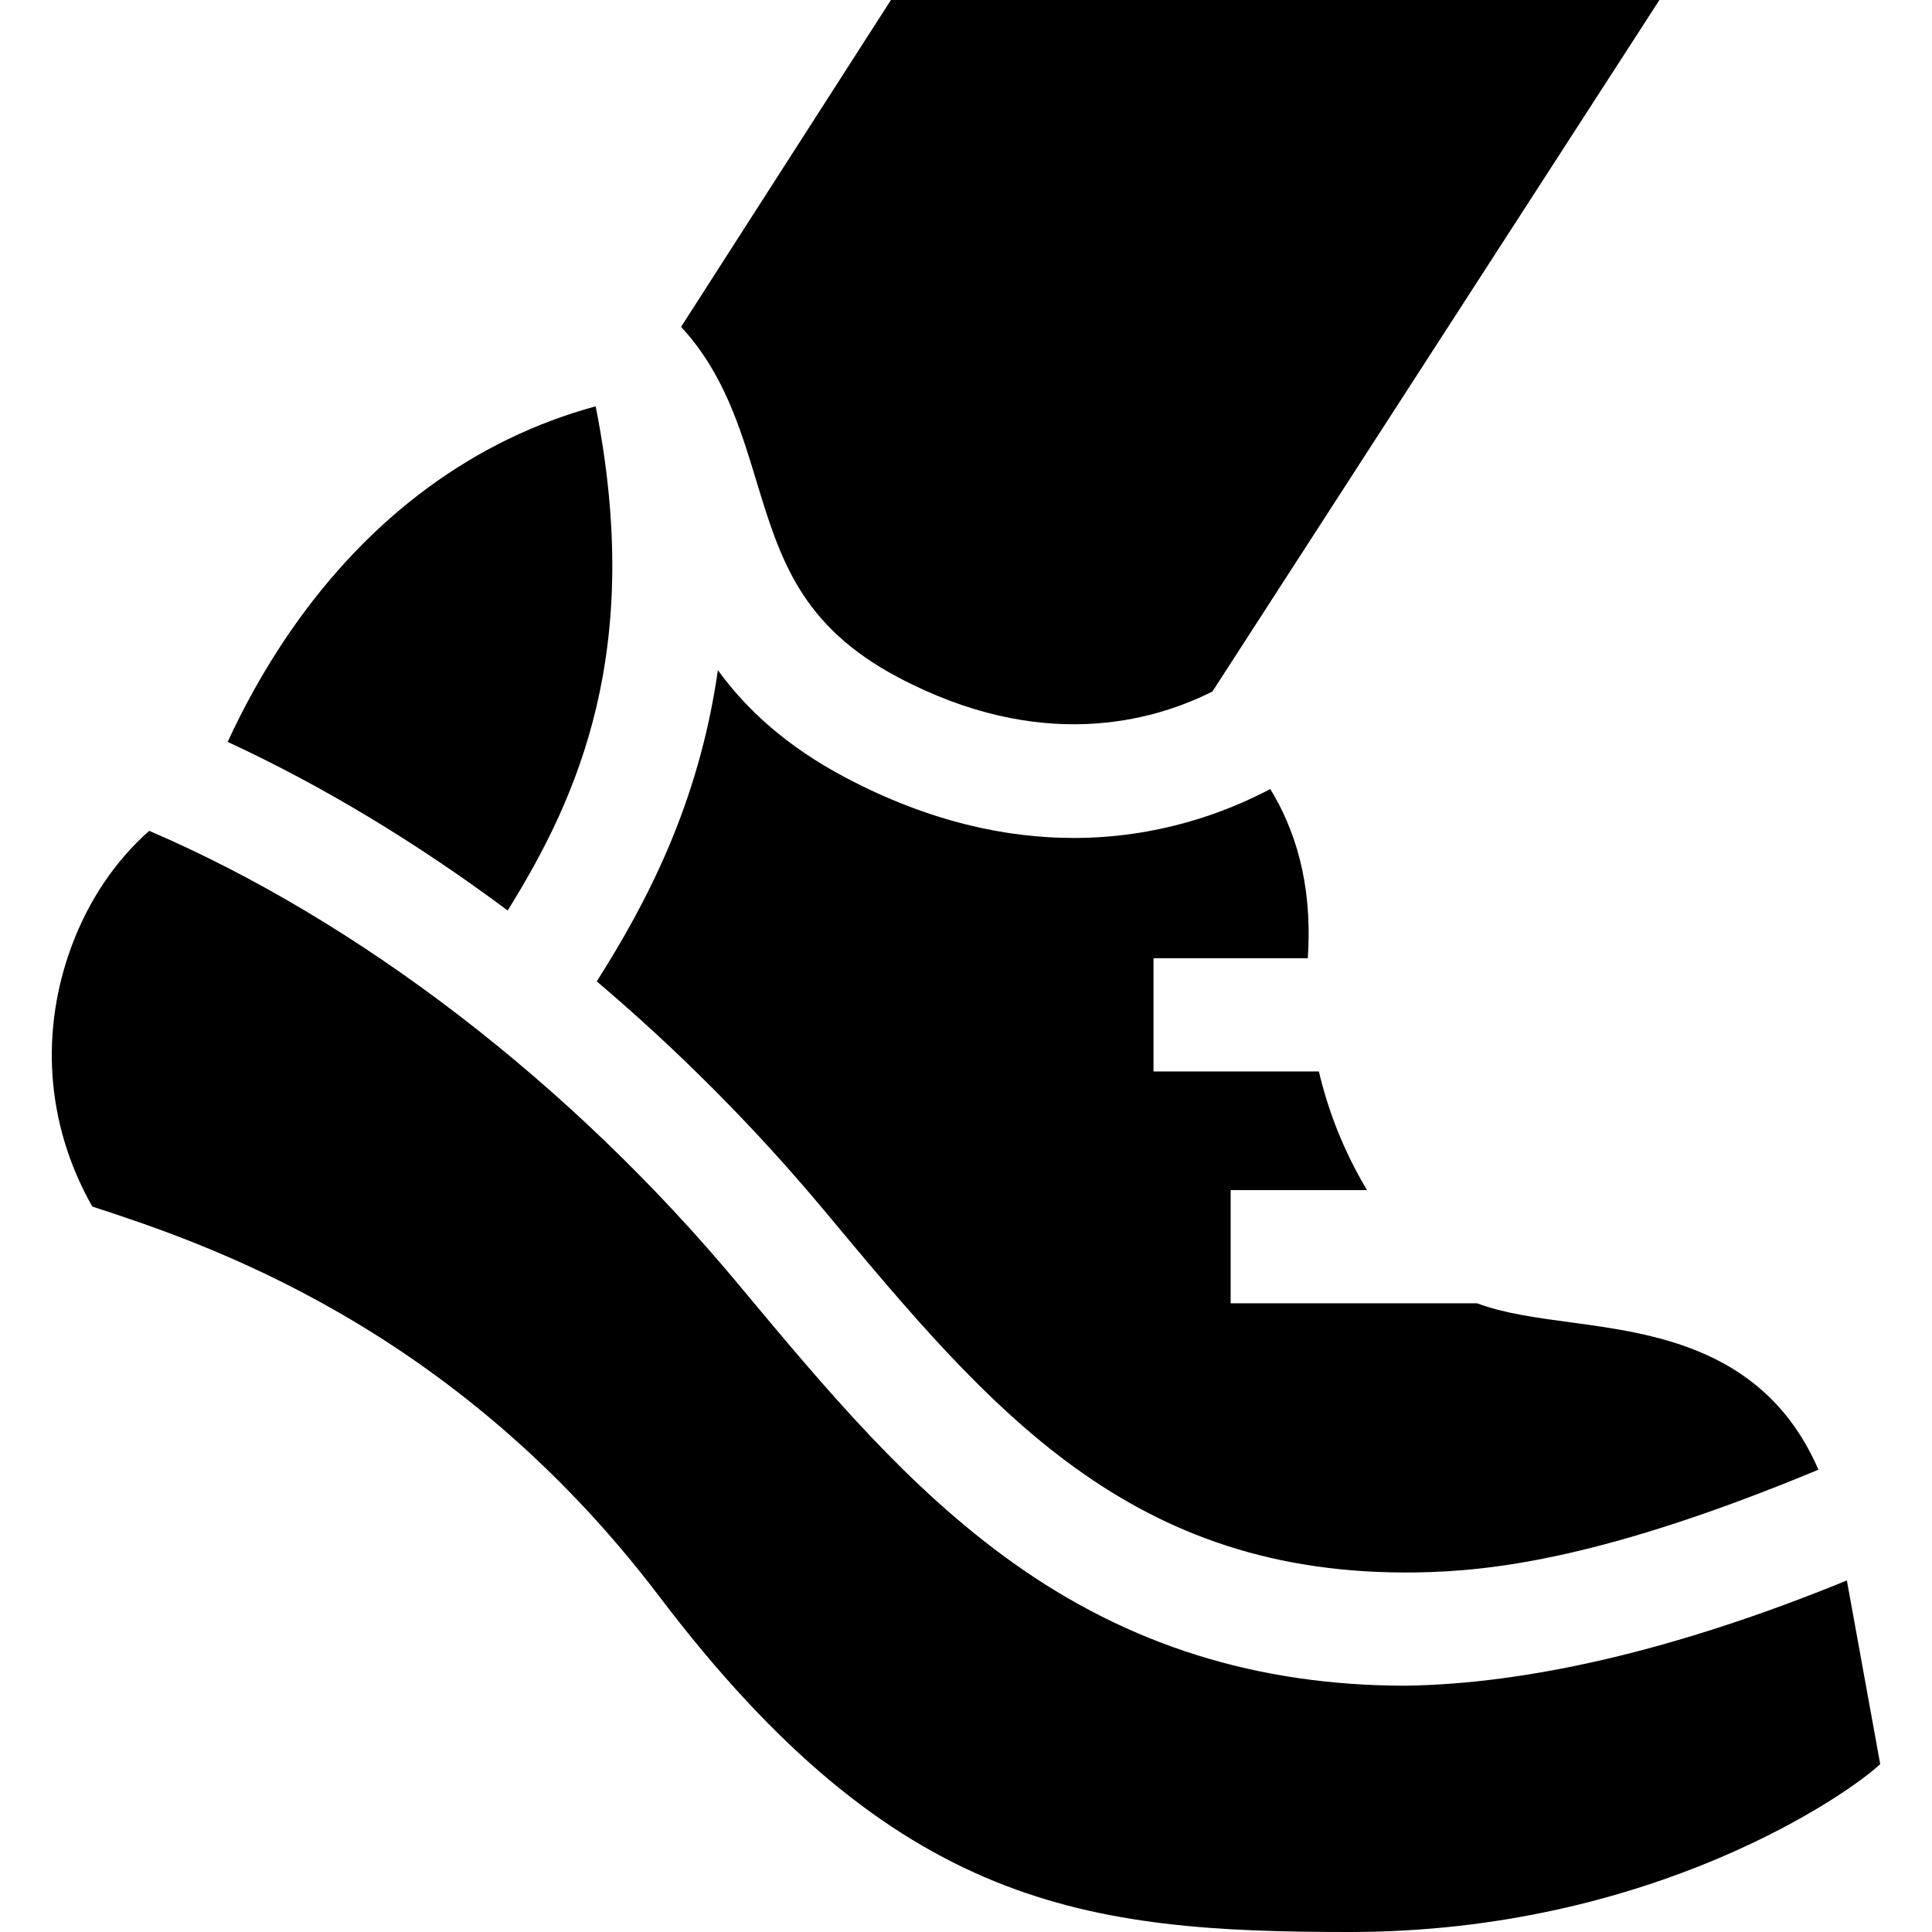
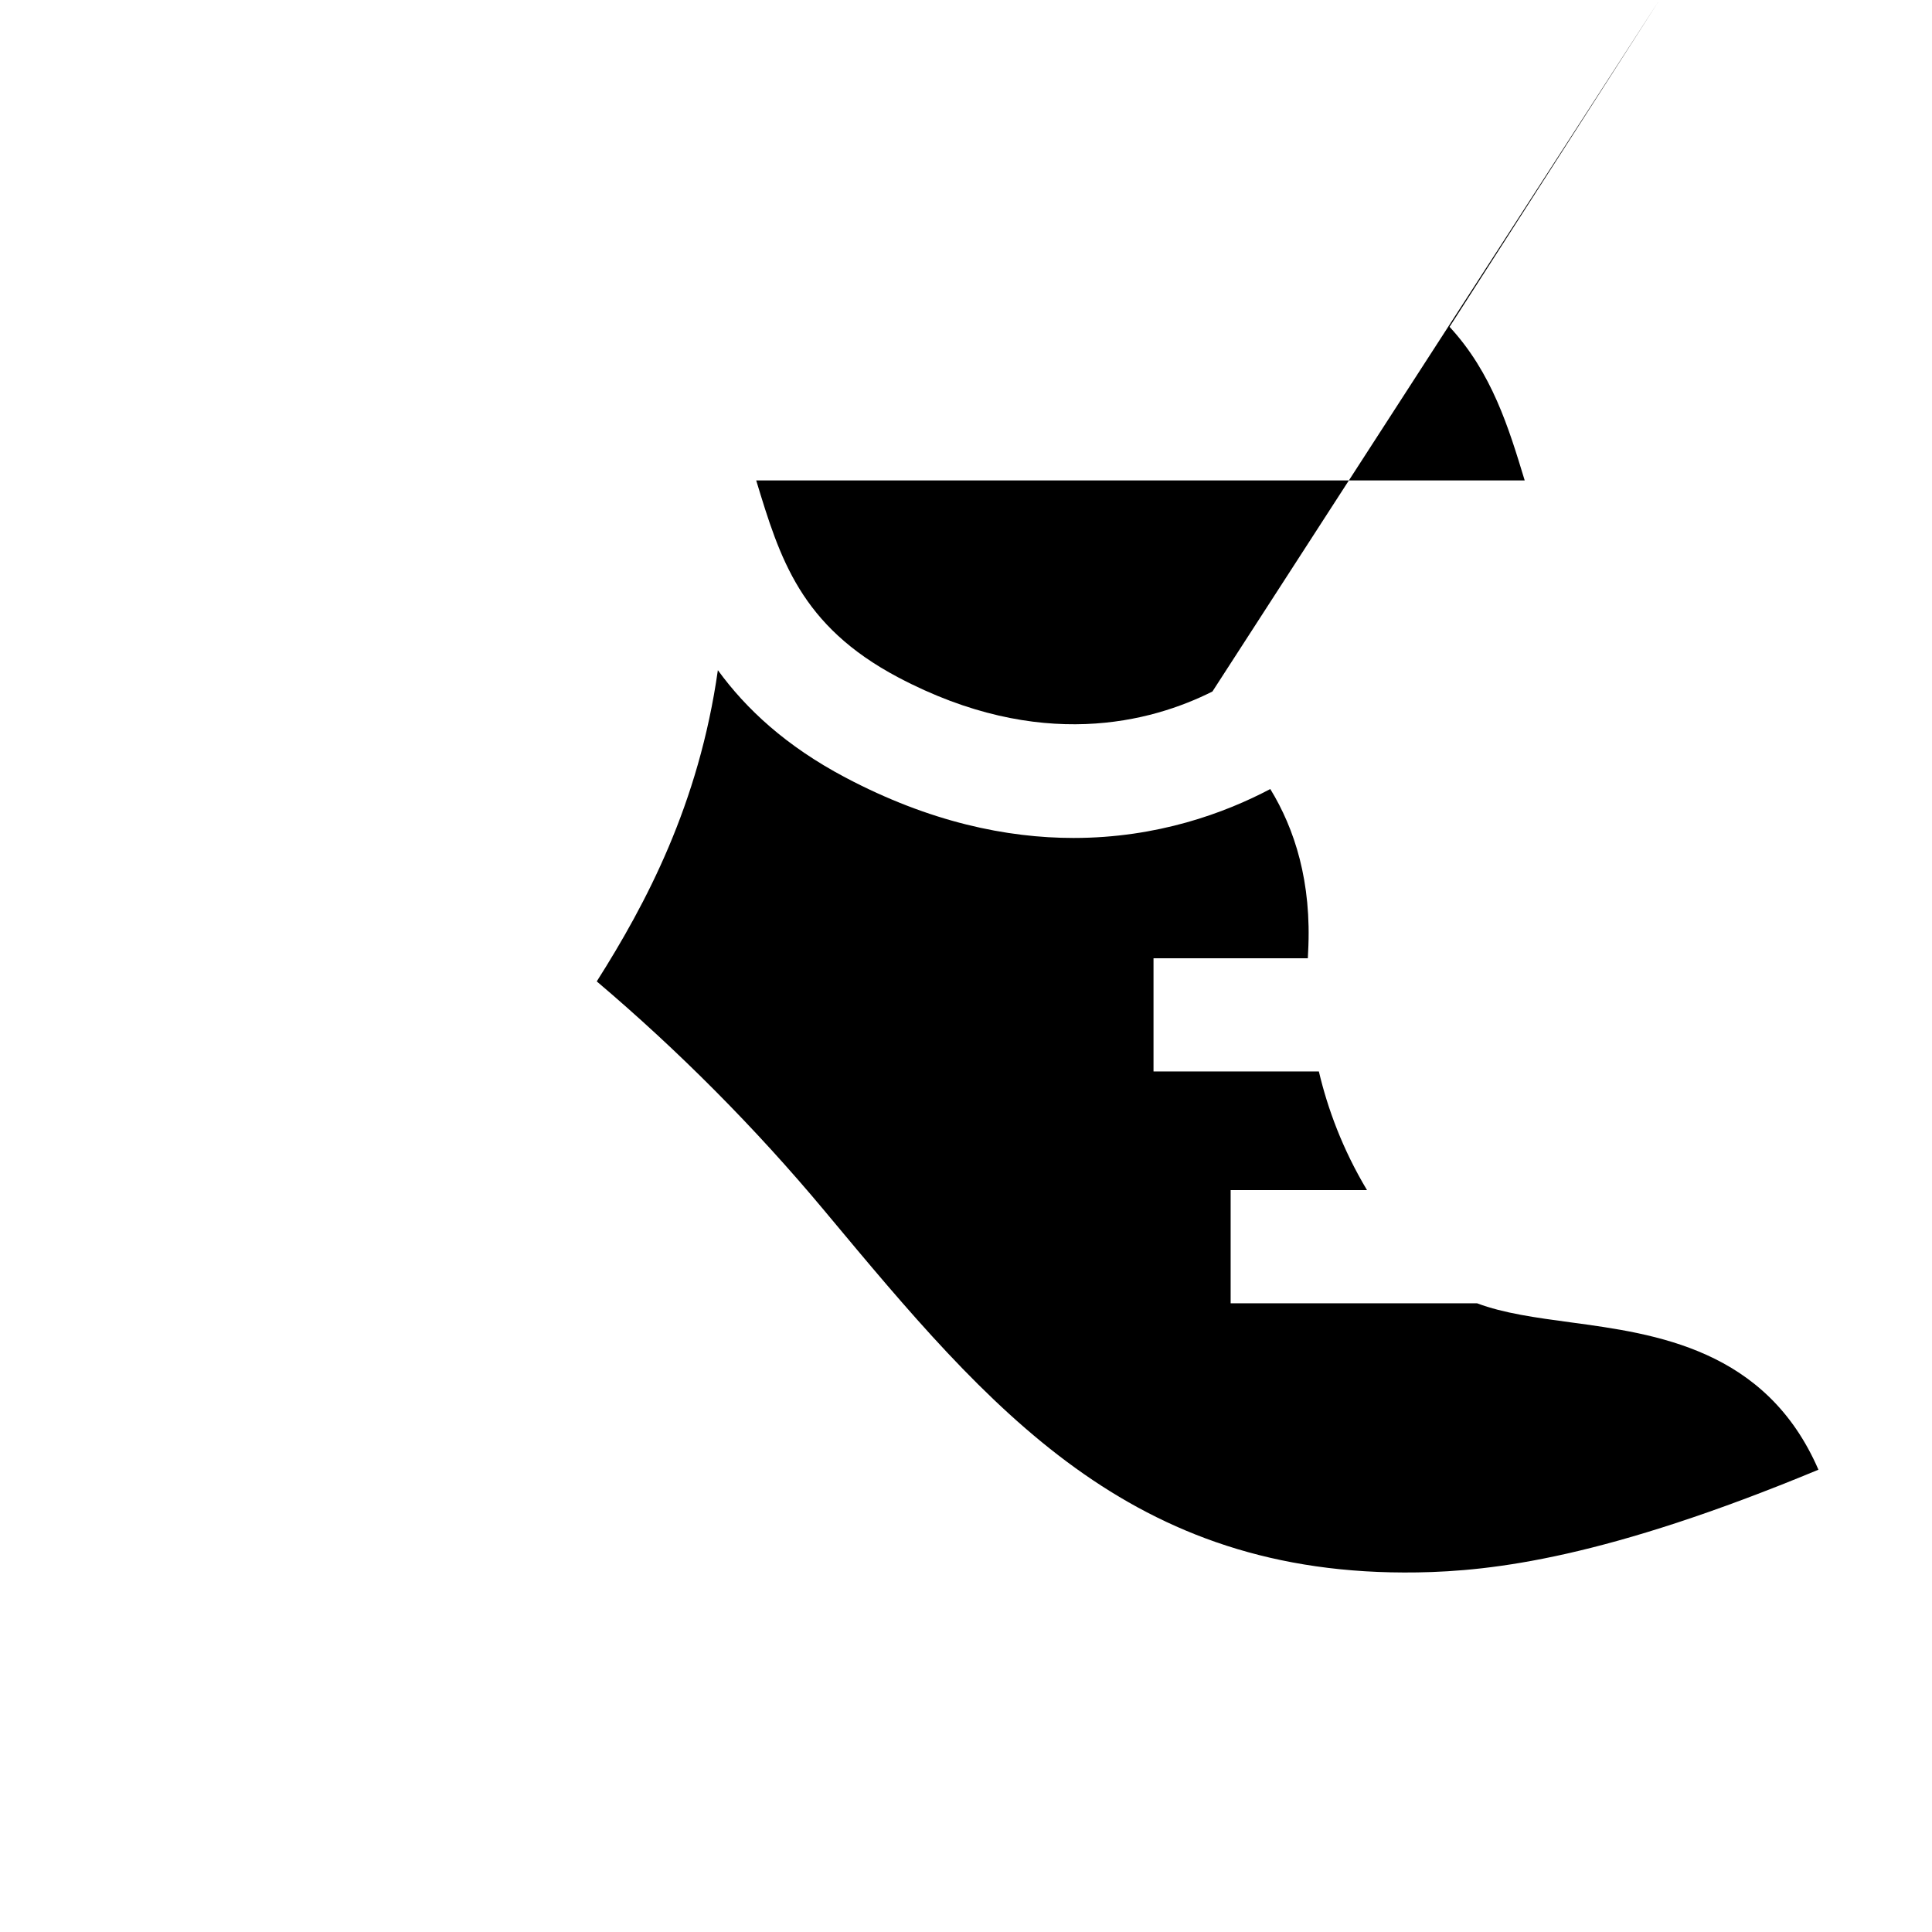
<svg xmlns="http://www.w3.org/2000/svg" id="Capa_1" enable-background="new 0 0 512 512" viewBox="0 0 512 512">
  <g>
-     <path d="m200.403 127.321c6.274 20.646 11.693 38.476 37.633 52.191 37.574 19.867 67.105 11.871 83.272 3.744l118.454-183.256h-203.658l-55.612 86.618c11.221 12.144 15.639 26.644 19.911 40.703z" />
-     <path d="m489.438 418.839c-45.753 18.693-84.658 27.38-116.832 27.89-39.378 0-73.508-10.695-104.249-32.647-27.67-19.759-49.302-45.701-72.205-73.165l-.665-.797c-44.237-53.047-100.425-96.135-155.951-119.94-9.038 8.031-16.111 18.463-20.637 30.756-7.955 21.605-7.209 46.231 5.55 68.807 29.215 9.565 95.665 31.32 150.252 103.314 62.745 82.752 113.183 88.943 182.972 88.943 80.445 0 132.696-36.978 140.601-44.487z" />
+     <path d="m200.403 127.321c6.274 20.646 11.693 38.476 37.633 52.191 37.574 19.867 67.105 11.871 83.272 3.744l118.454-183.256l-55.612 86.618c11.221 12.144 15.639 26.644 19.911 40.703z" />
    <path d="m284.515 222.067c-17.672 0-38.092-4.186-60.501-16.034-15.723-8.313-26.286-18.147-33.773-28.431-5.044 35.563-19.054 61.904-32.094 82.48 21.579 18.29 41.977 38.754 60.38 60.822l.665.798c43.049 51.624 80.217 96.222 156.425 95.001 19.961-.316 49.93-3.814 106.288-27.216-13.897-32.063-43.23-36.022-65.585-39.039-9.327-1.259-17.848-2.413-24.868-5.06h-65.318v-30h36.137c-6.489-10.843-10.436-21.589-12.755-31.44h-43.822v-30h40.897c.022-.562.046-1.114.075-1.648 1.006-18.609-3.603-32.715-10.025-43.198-12.008 6.336-29.891 12.965-52.126 12.965z" />
-     <path d="m134.535 241.291c18.794-30.186 36.129-69.074 23.322-133.61-32.015 8.694-59.793 29.102-80.855 59.579-7.345 10.628-12.793 20.92-16.665 29.352 25.11 11.623 50.173 26.763 74.198 44.679z" />
  </g>
  <g />
  <g />
  <g />
  <g />
  <g />
  <g />
  <g />
  <g />
  <g />
  <g />
  <g />
  <g />
  <g />
  <g />
  <g />
</svg>